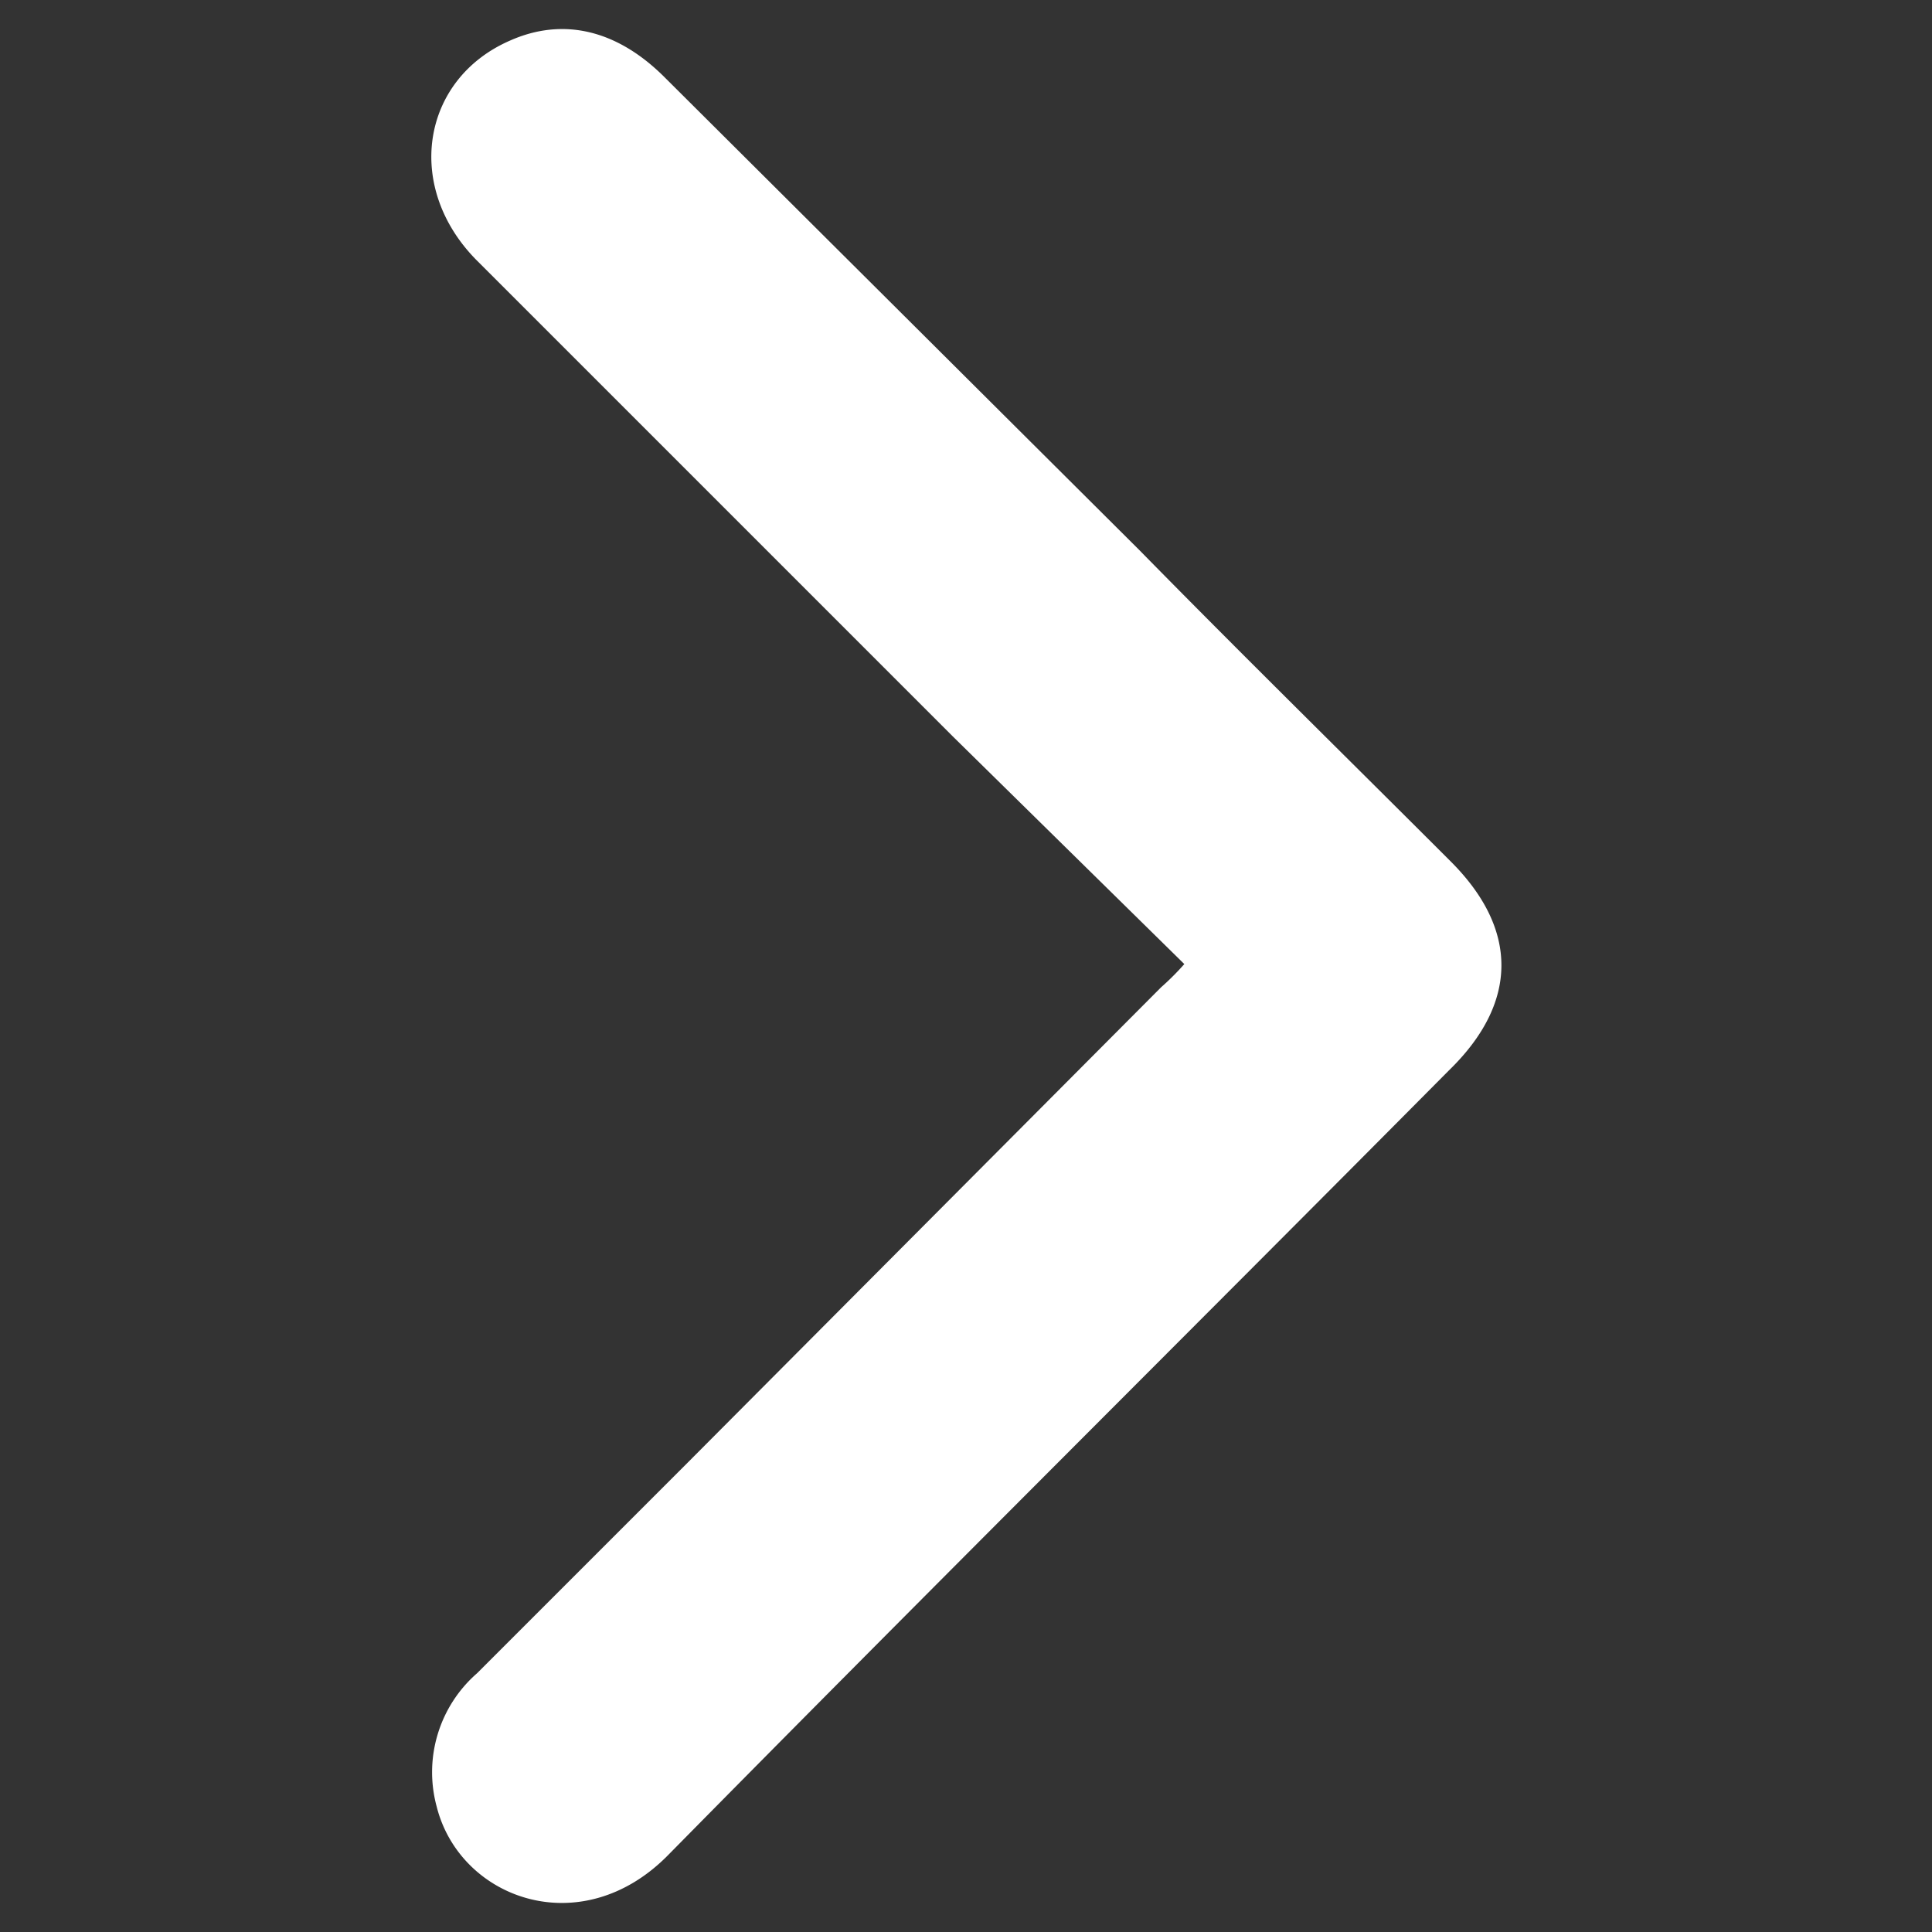
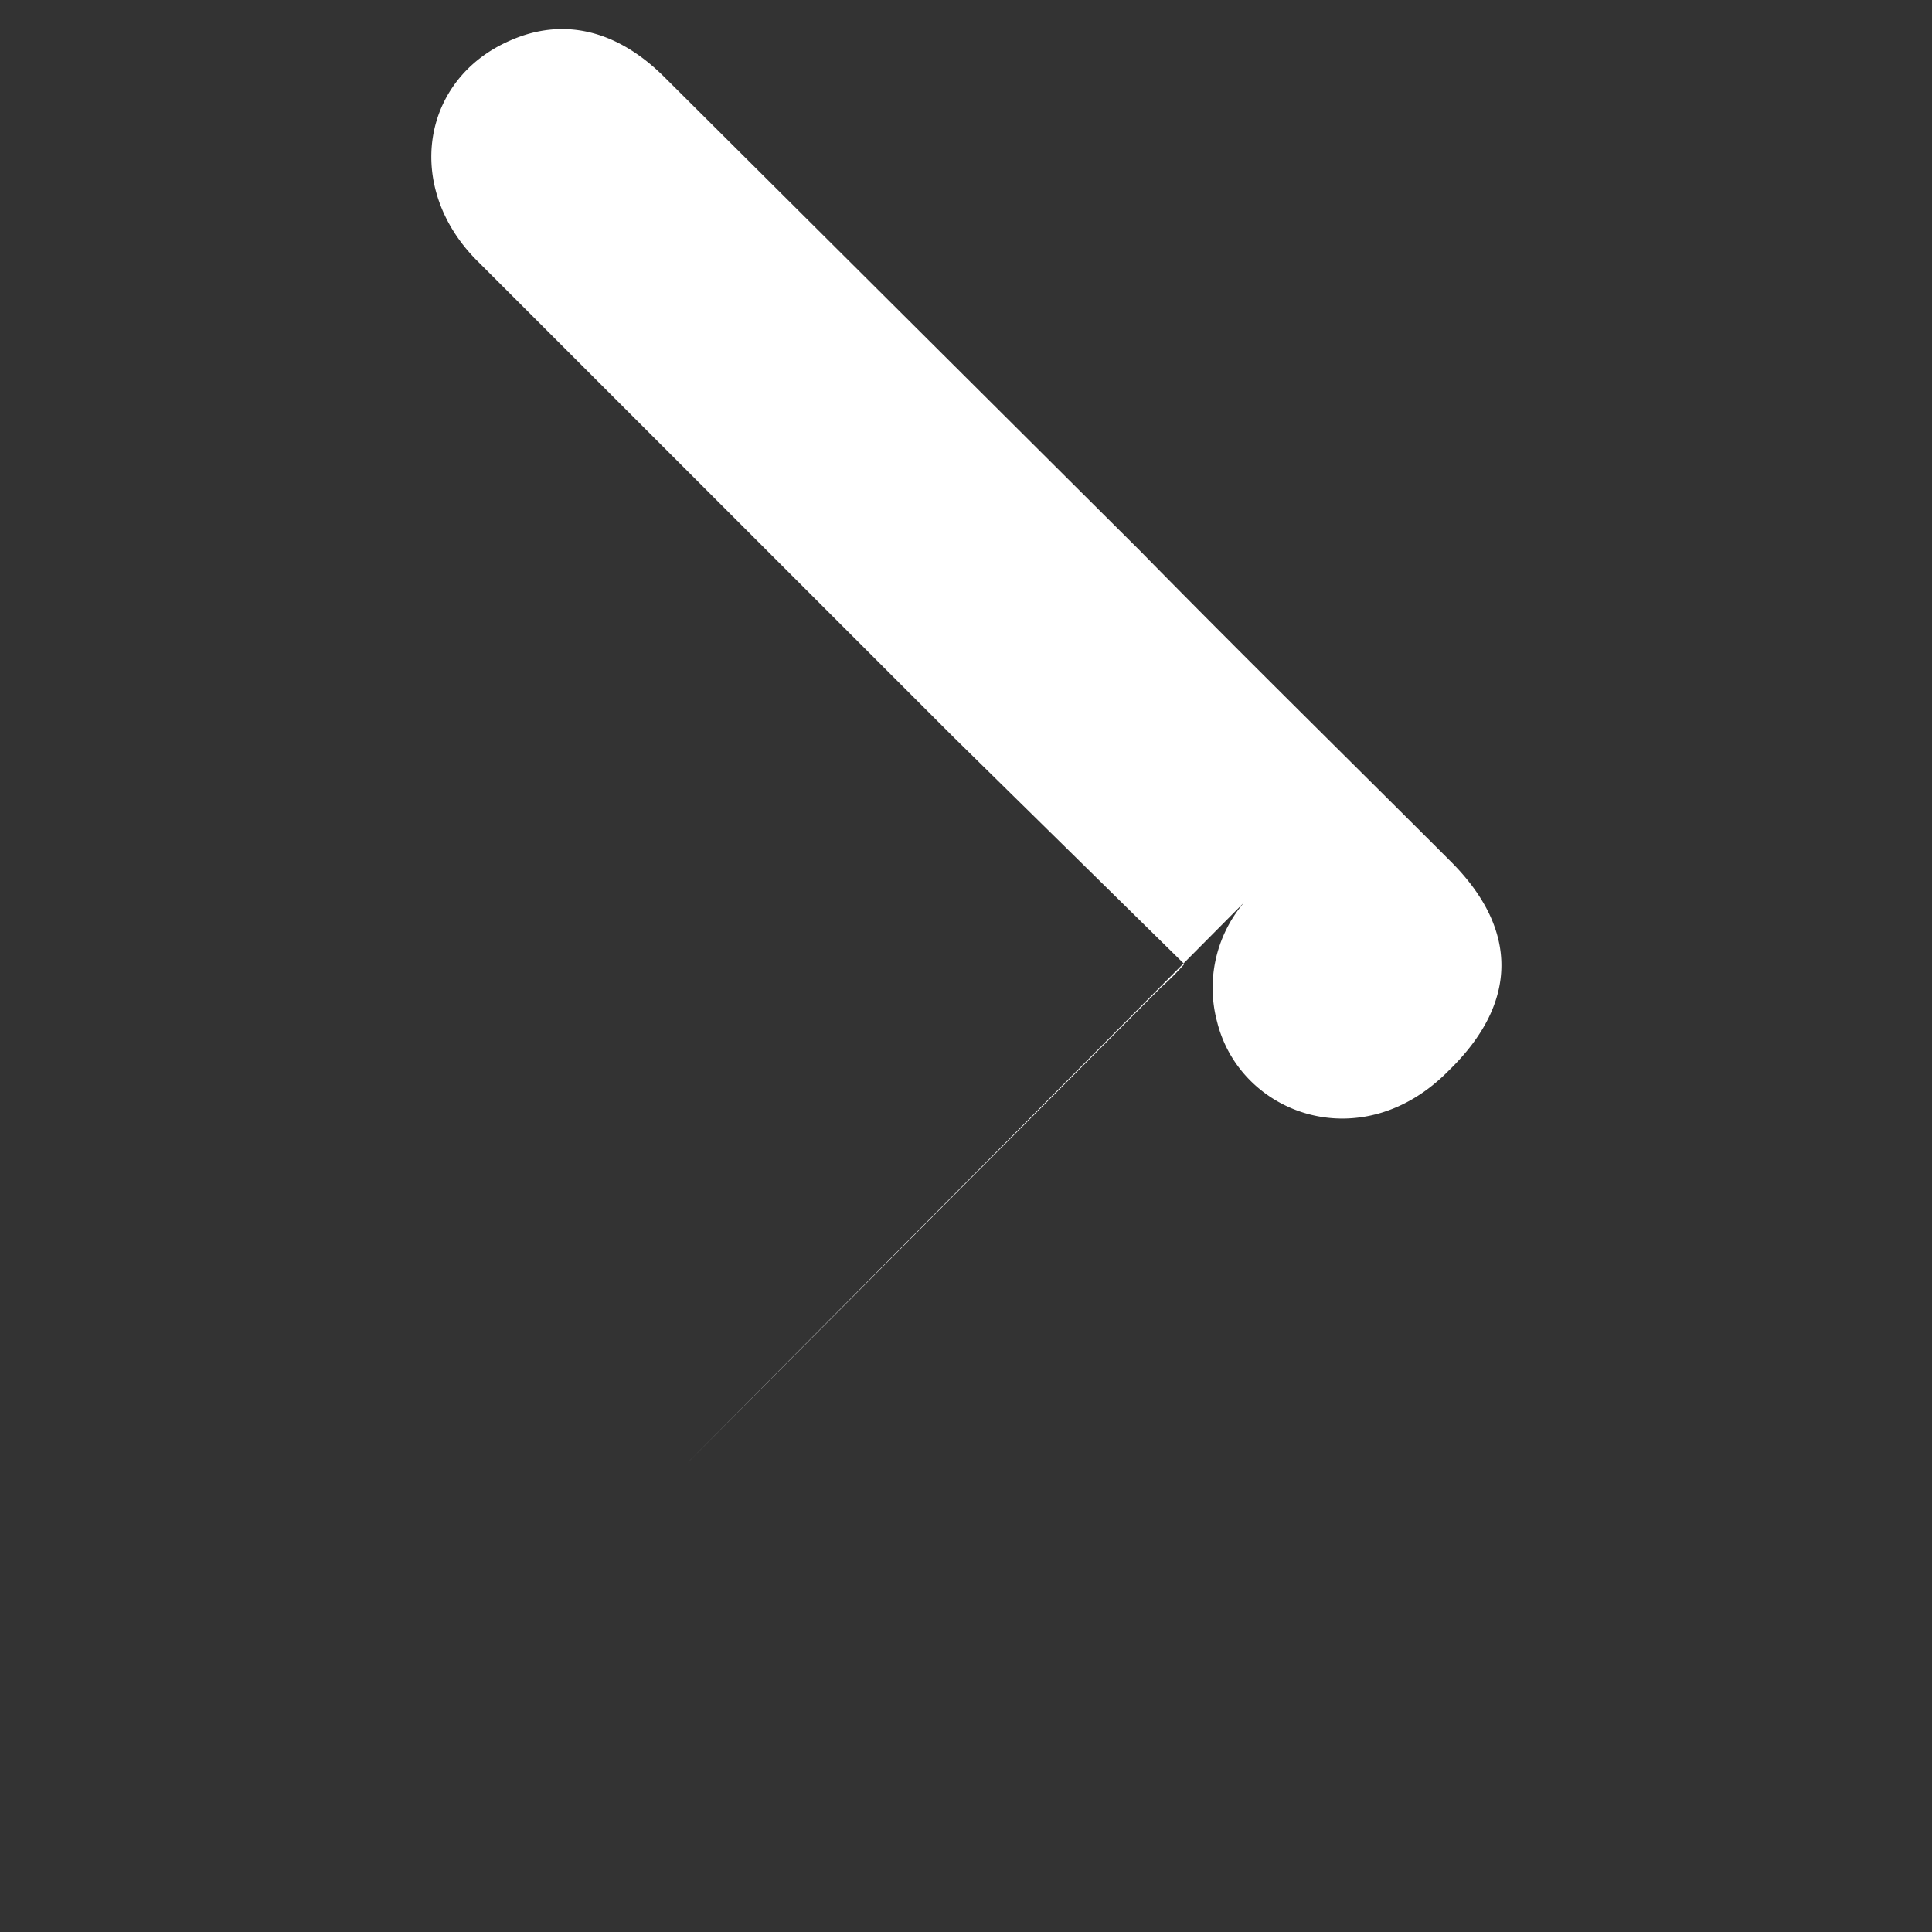
<svg xmlns="http://www.w3.org/2000/svg" viewBox="0 0 100 100">
  <rect x="0" y="0" width="100" height="100" fill="#333333" stroke="none" />
-   <path d="M61.3,49.9l-12-11.8L24.7,13.5c-3.8-3.8-2.9-9.4,1.7-11.4,2.7-1.2,5.5-.6,8,1.9L59,28.5c5.3,5.4,10.7,10.7,16.1,16.1,3.5,3.5,3.5,7.3-.1,10.8C61.5,69,48,82.4,34.6,96c-4.5,4.6-10.8,2.3-12-2.5a6.8,6.8,0,0,1,2.1-6.9L35.5,75.8,60.1,51.1A13.3,13.3,0,0,0,61.3,49.9Z" style="fill:#fff" />
+   <path d="M61.3,49.9l-12-11.8L24.7,13.5c-3.8-3.8-2.9-9.4,1.7-11.4,2.7-1.2,5.5-.6,8,1.9L59,28.5c5.3,5.4,10.7,10.7,16.1,16.1,3.5,3.5,3.5,7.3-.1,10.8c-4.5,4.6-10.8,2.3-12-2.5a6.8,6.8,0,0,1,2.1-6.9L35.5,75.8,60.1,51.1A13.3,13.3,0,0,0,61.3,49.9Z" style="fill:#fff" />
</svg>